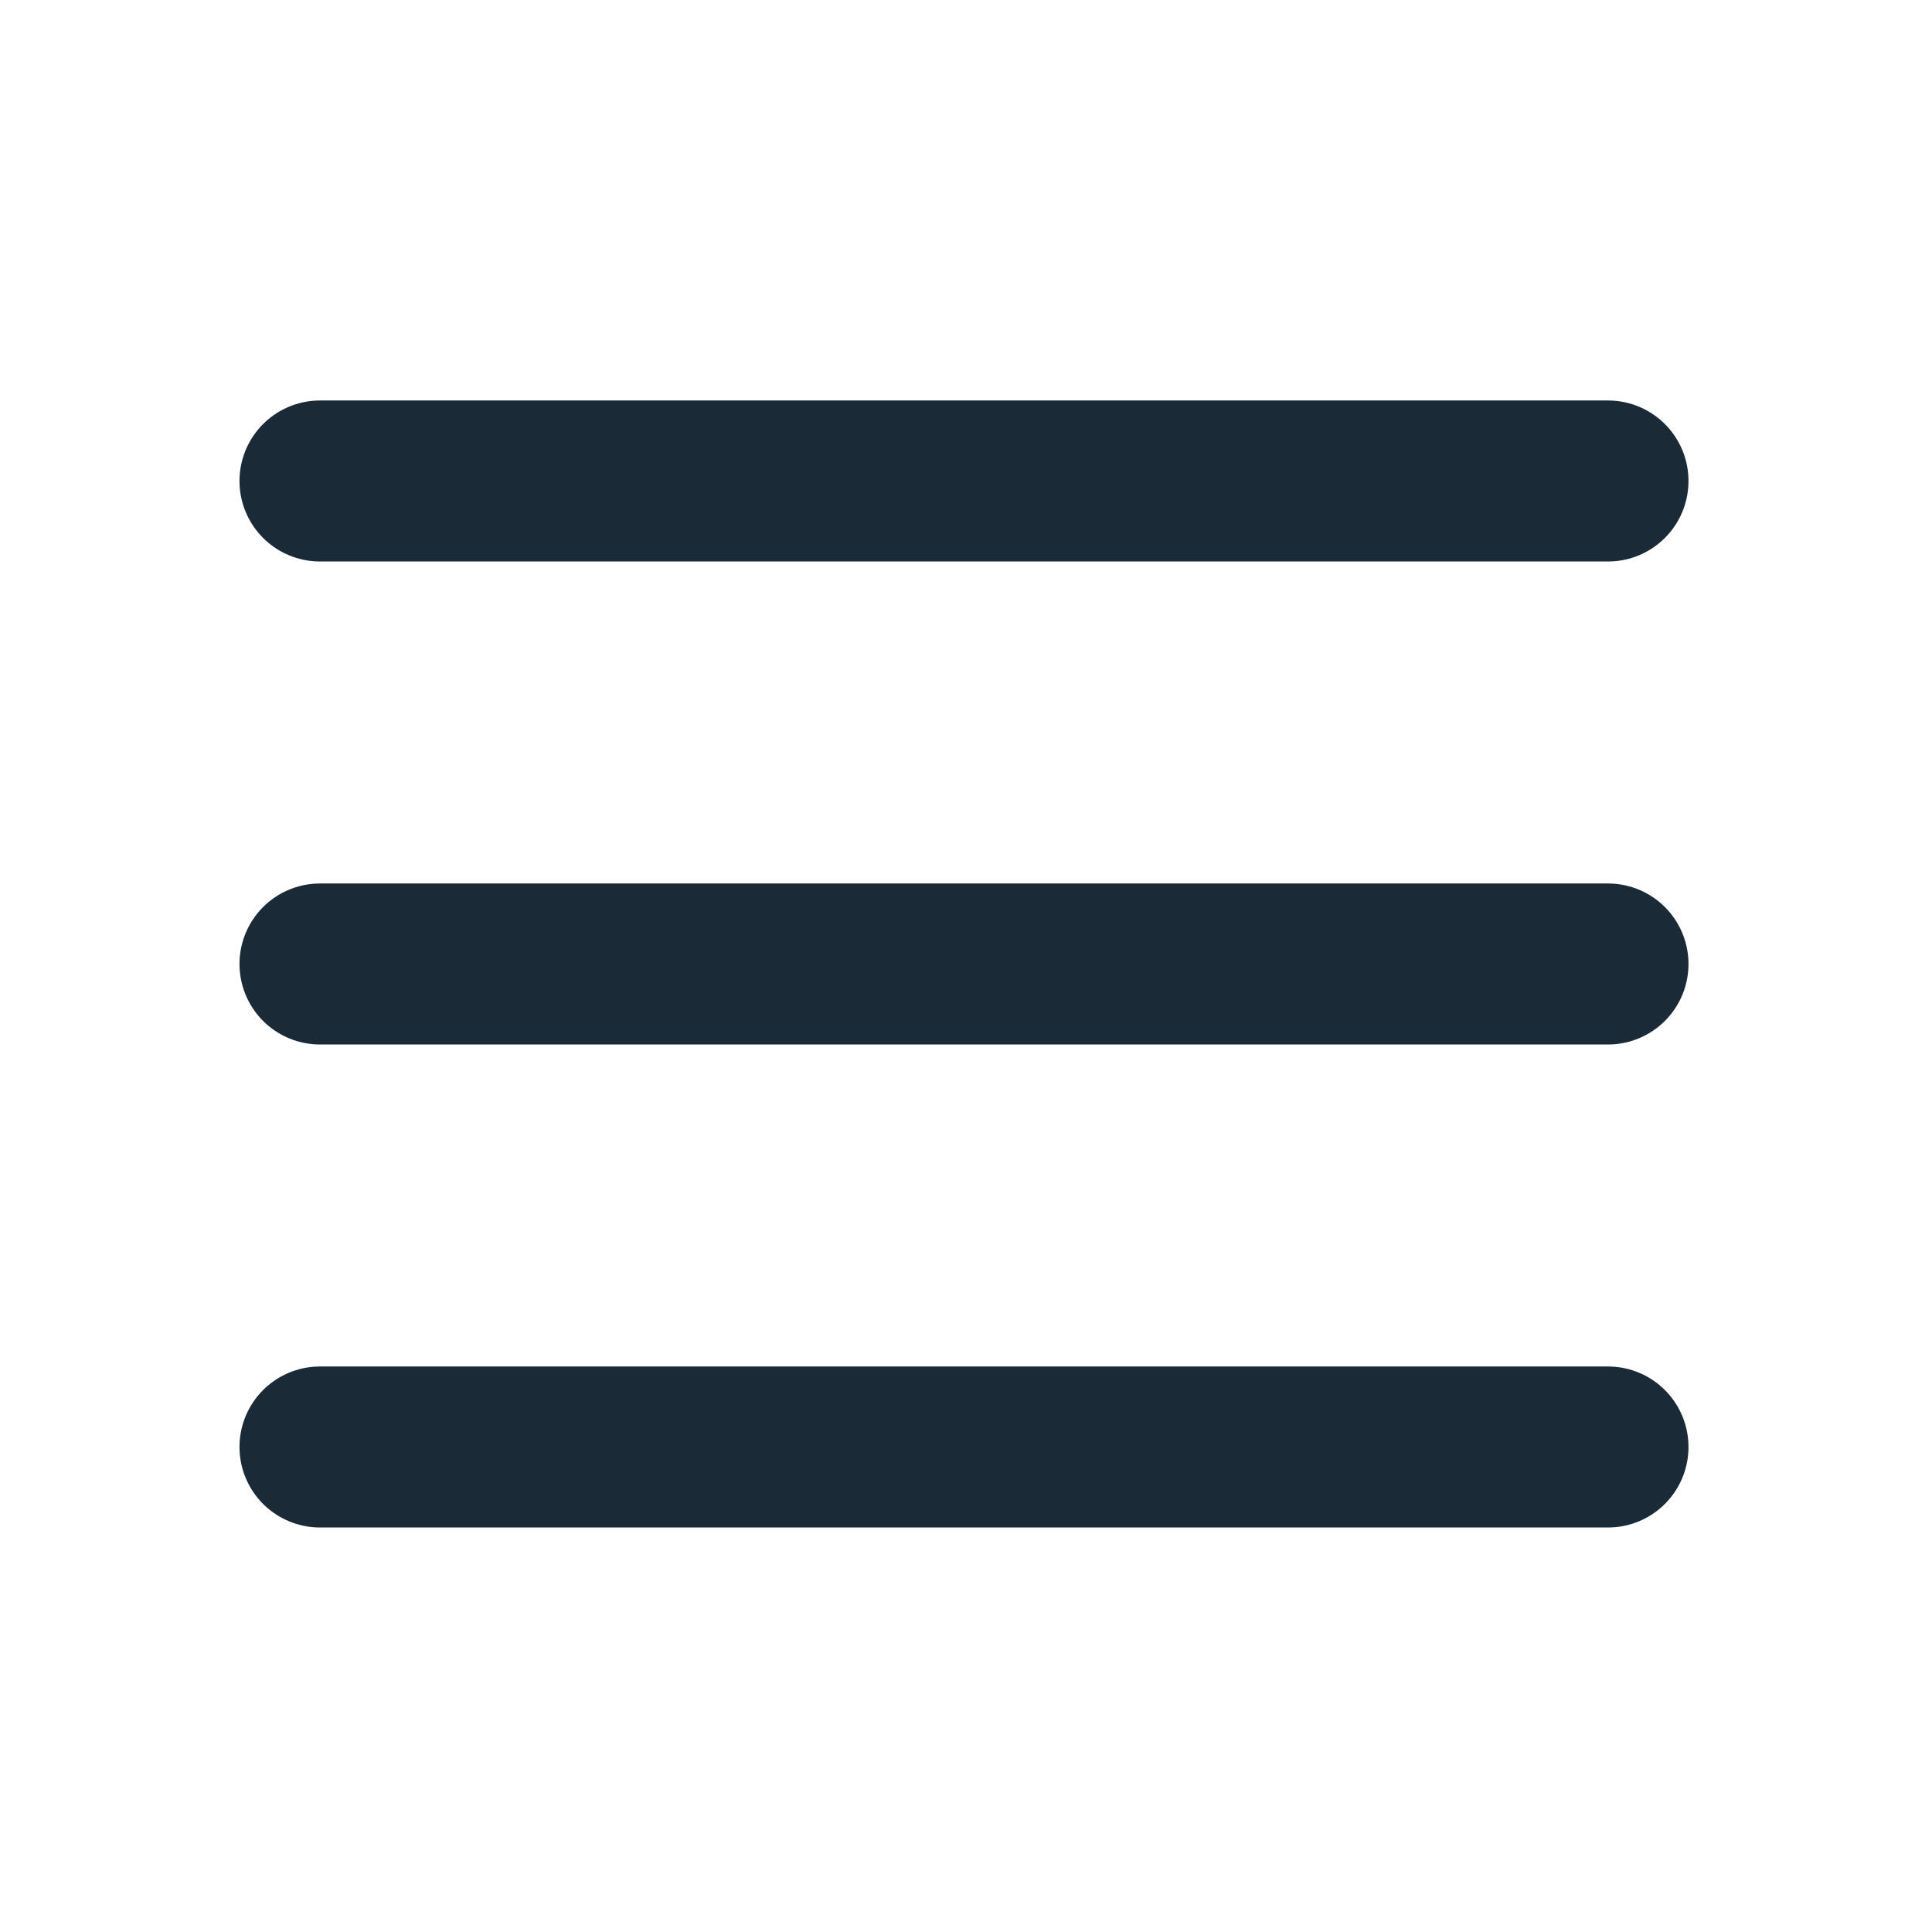
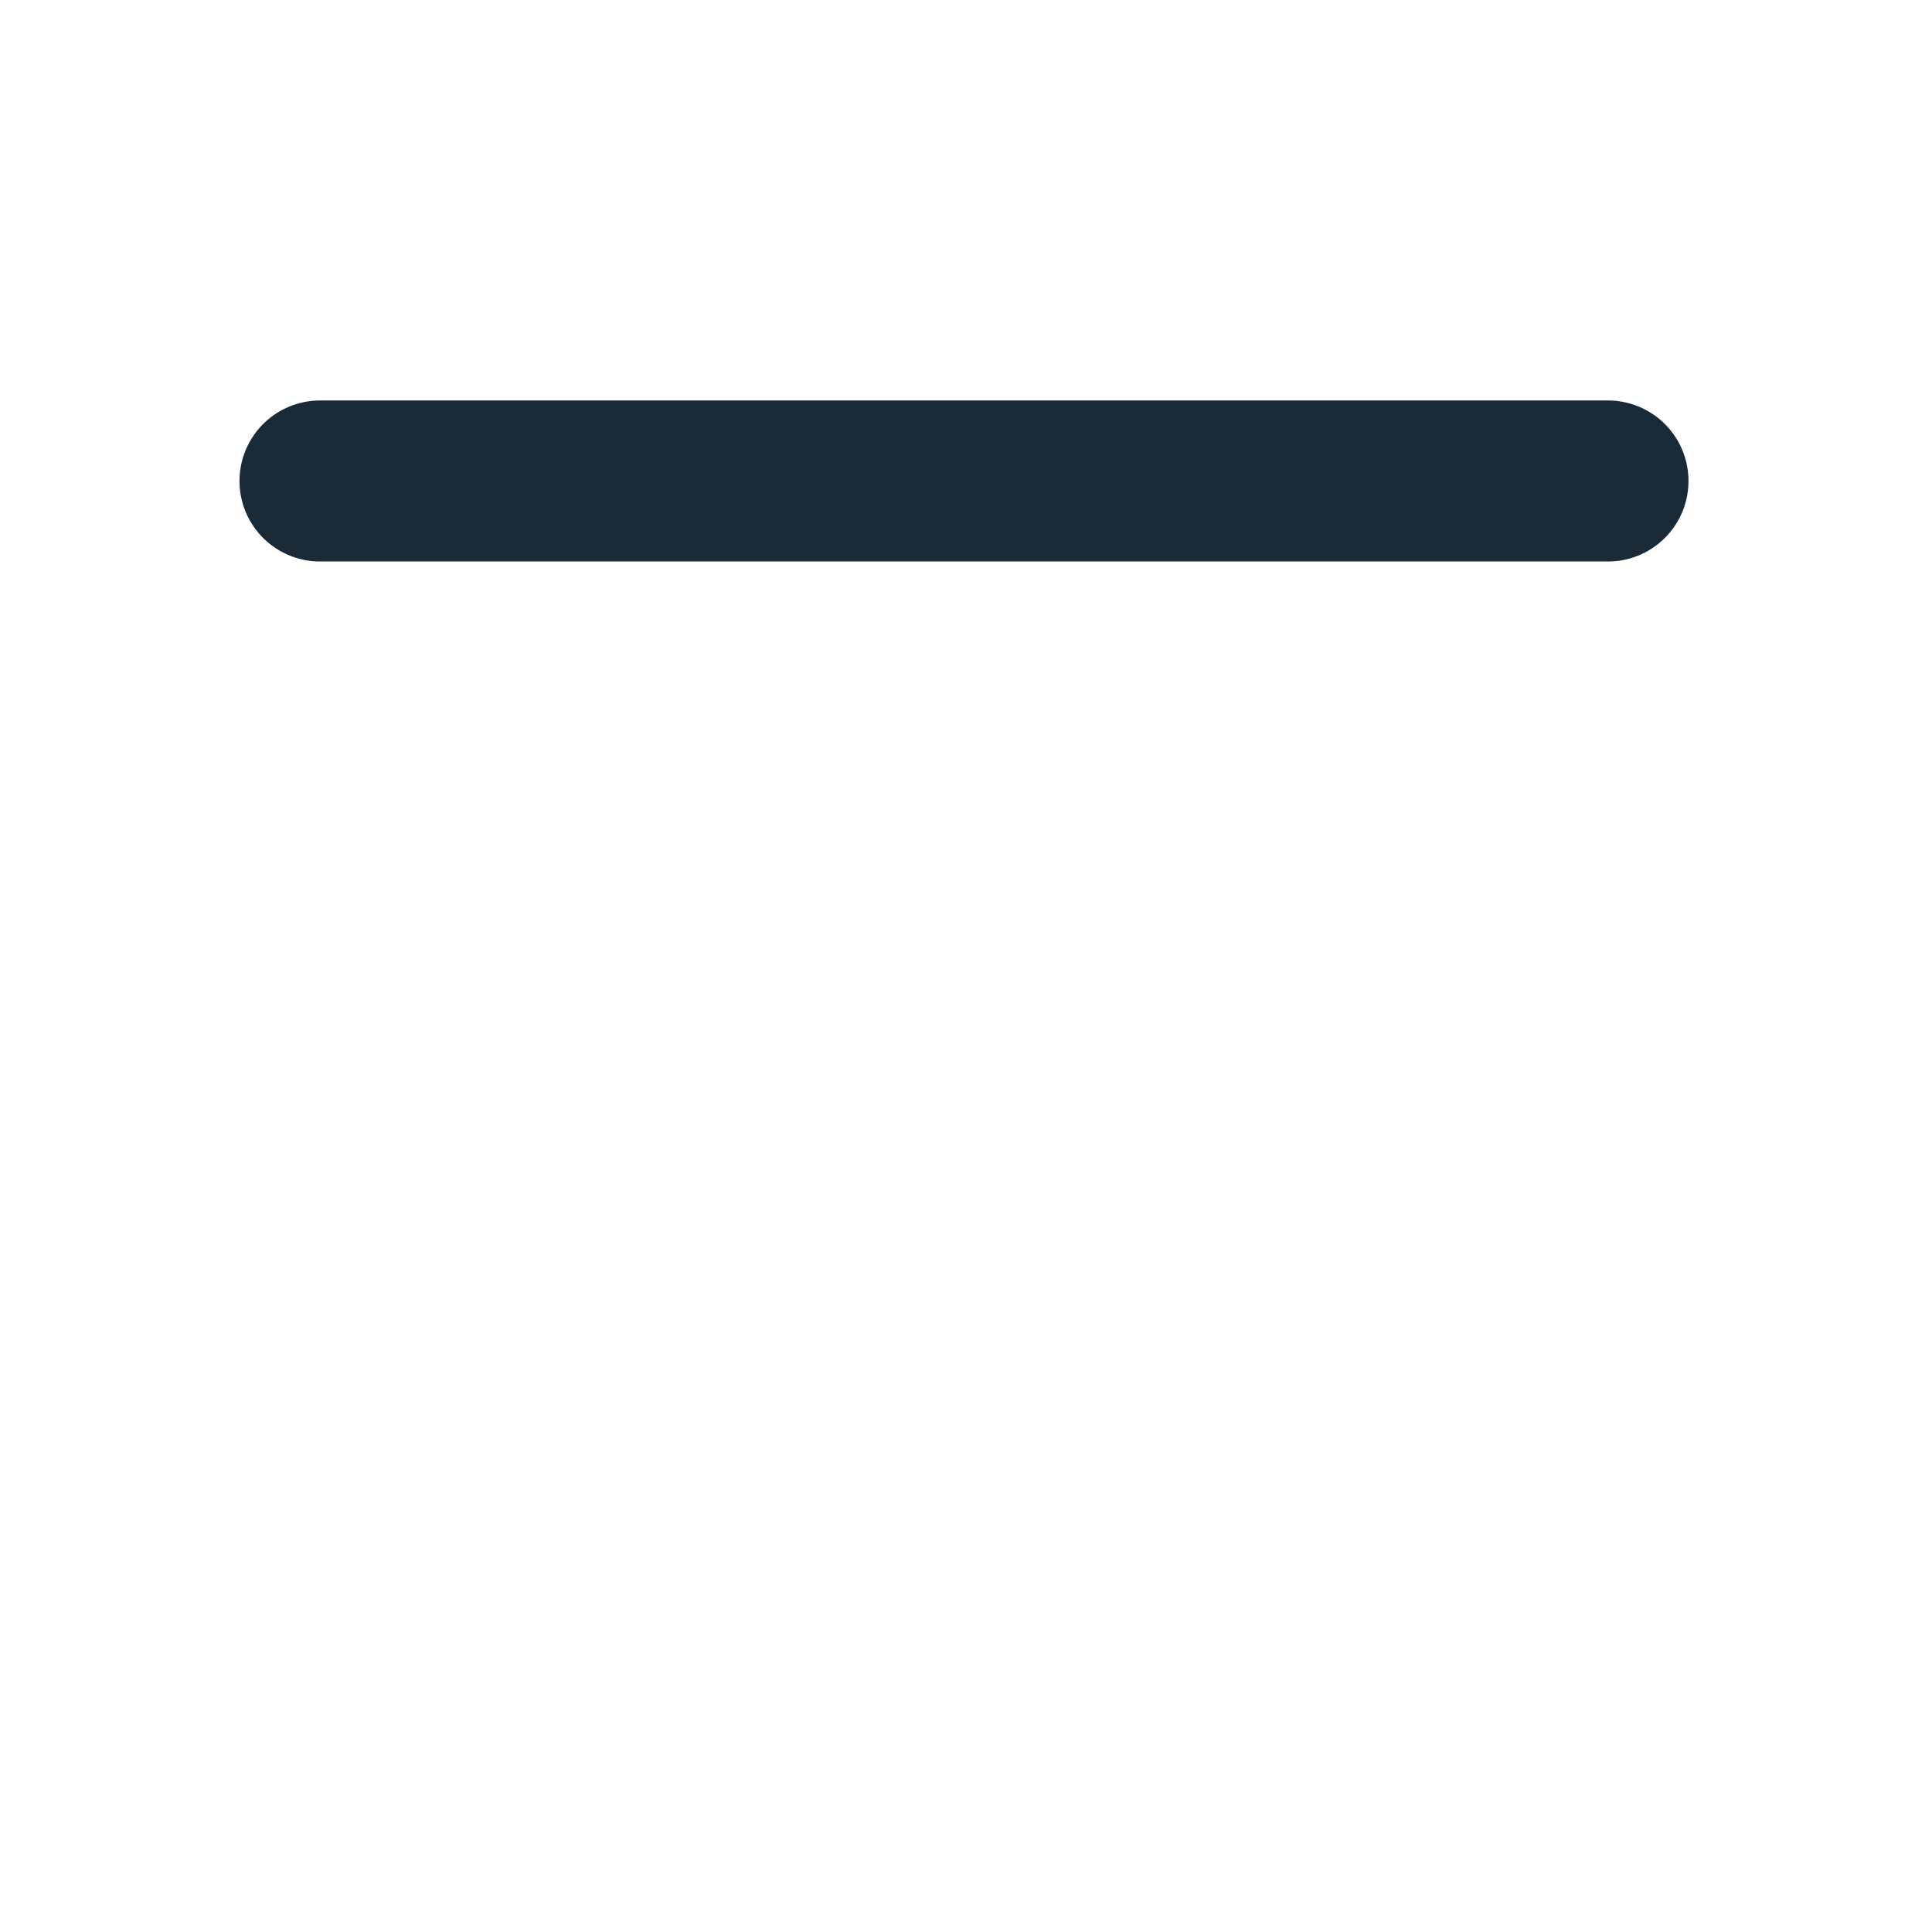
<svg xmlns="http://www.w3.org/2000/svg" width="24" height="24" viewBox="0 0 48 48" fill="none">
  <path d="M7.95 11.95H39.95" stroke="#1A2A36" stroke-width="4" stroke-linecap="round" stroke-linejoin="round" />
-   <path d="M7.95 23.95H39.95" stroke="#1A2A36" stroke-width="4" stroke-linecap="round" stroke-linejoin="round" />
-   <path d="M7.95 35.95H39.95" stroke="#1A2A36" stroke-width="4" stroke-linecap="round" stroke-linejoin="round" />
</svg>